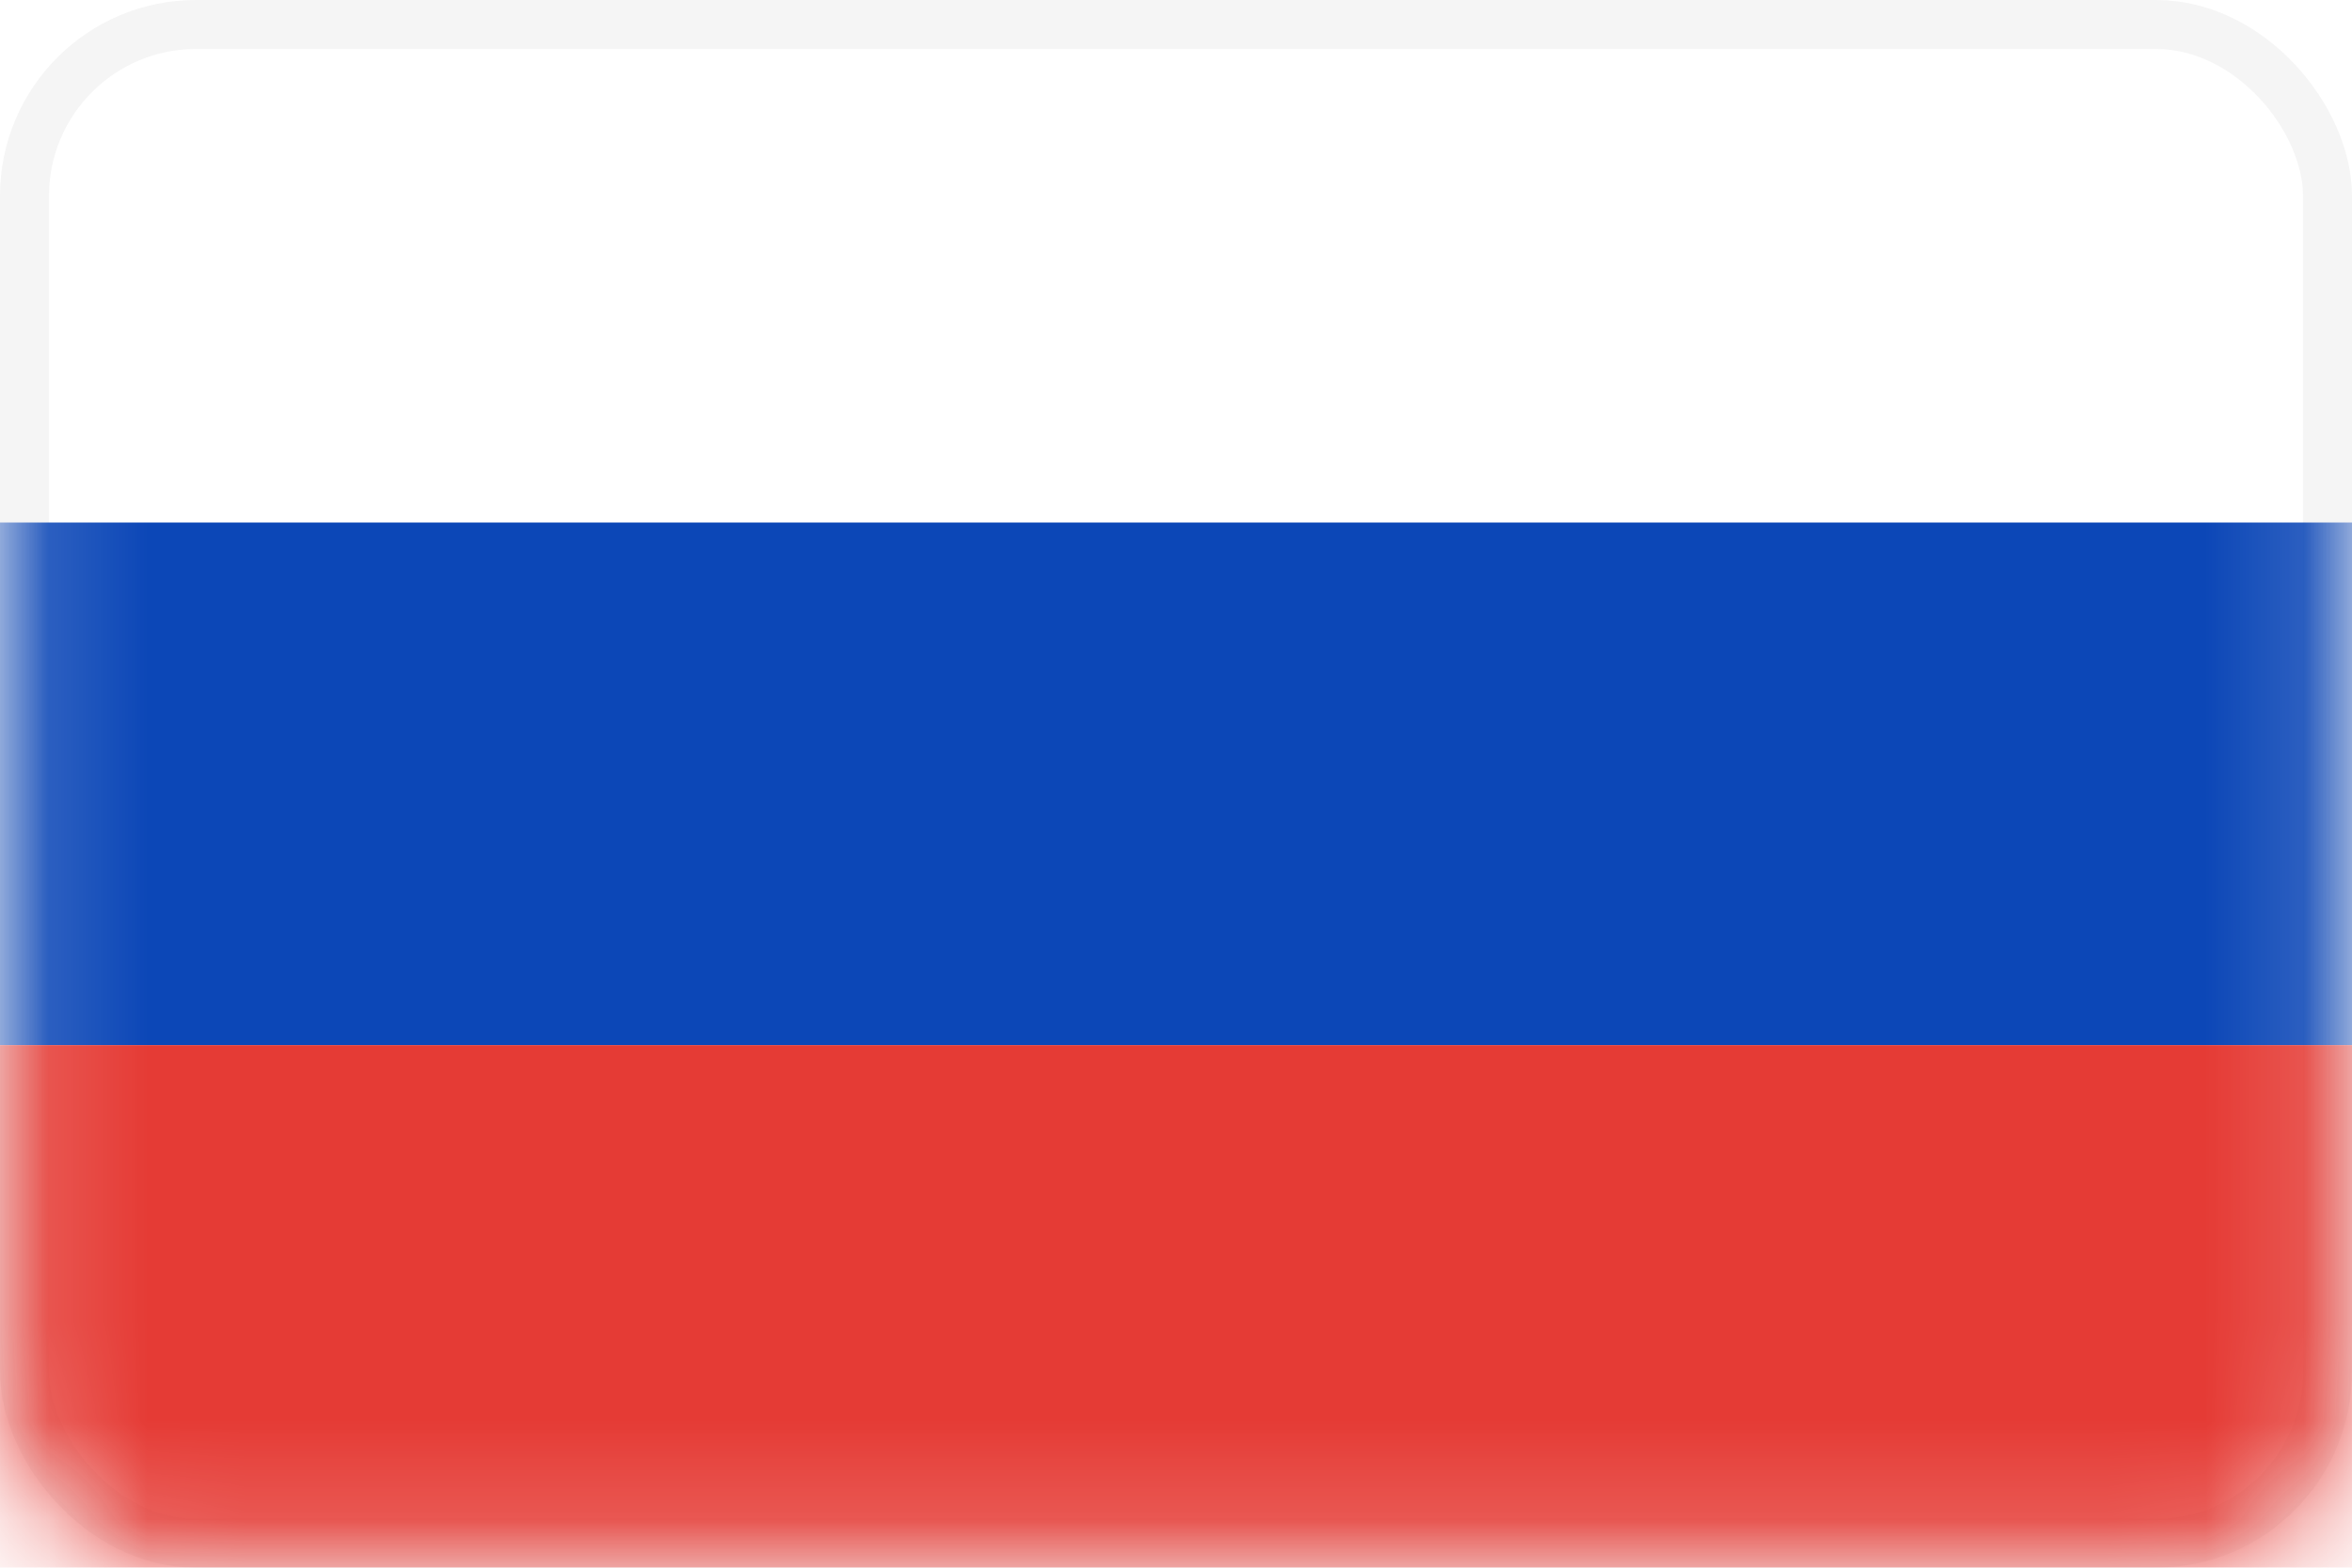
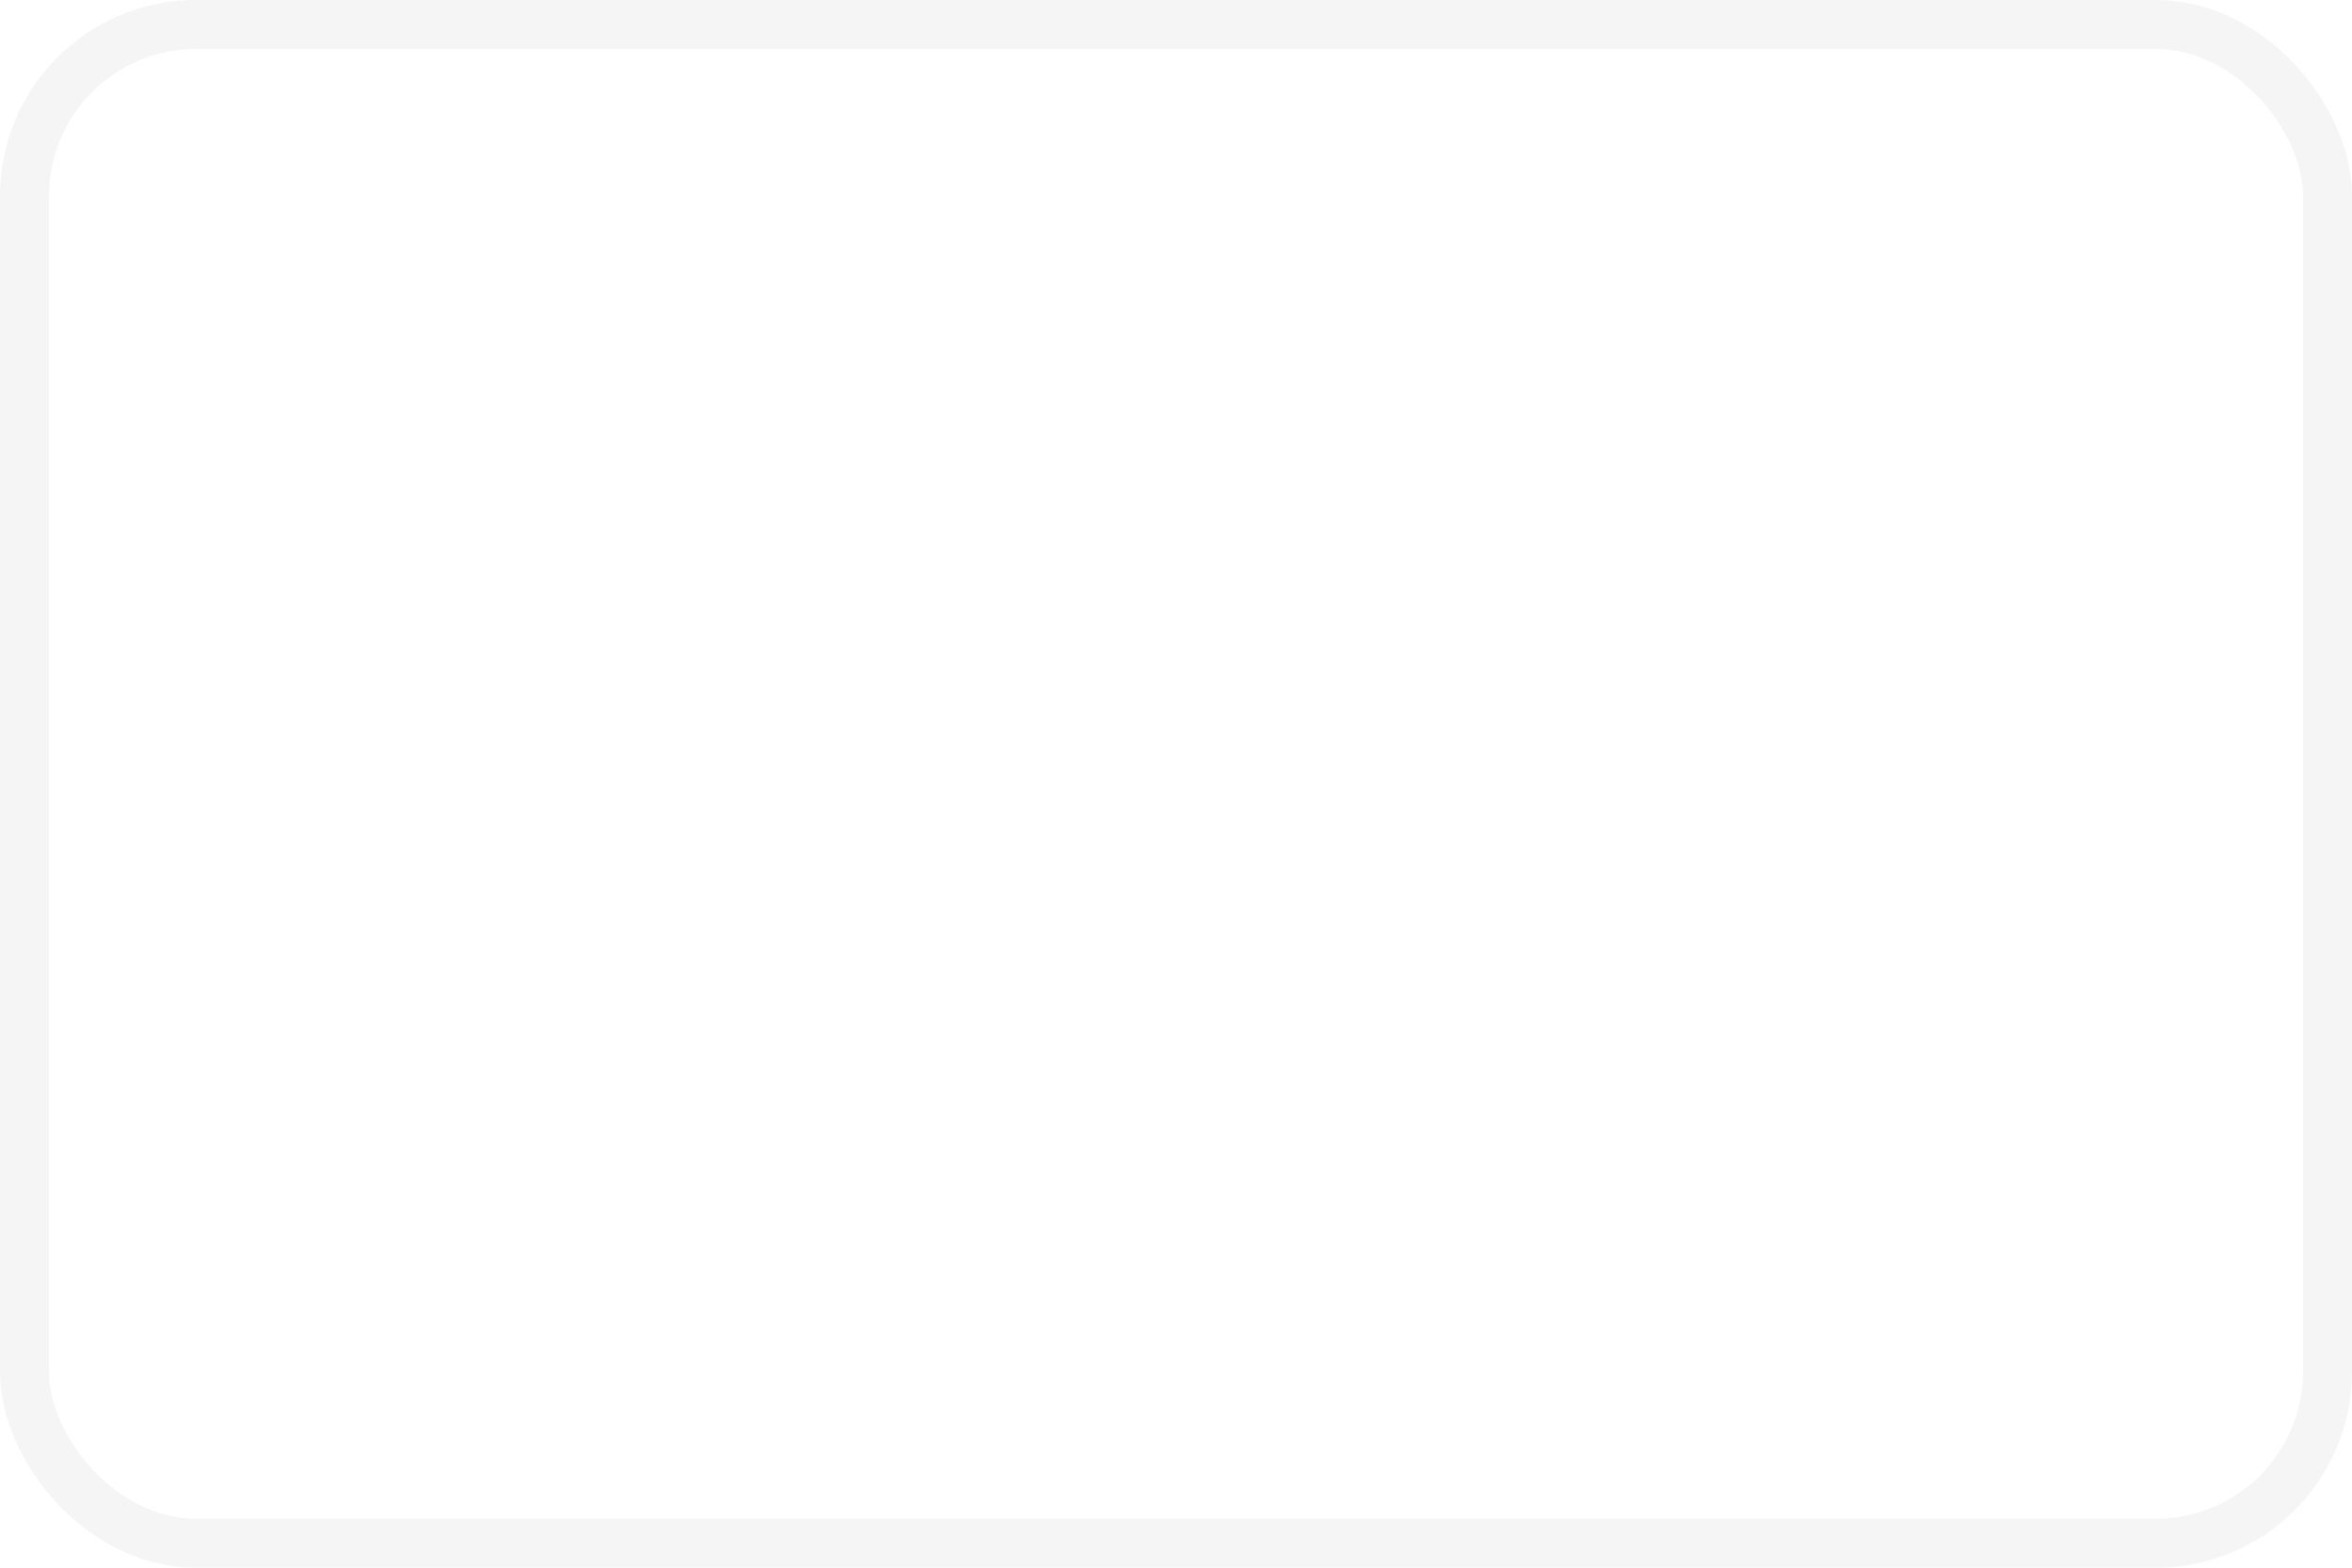
<svg xmlns="http://www.w3.org/2000/svg" width="24" height="16" viewBox="0 0 24 16" fill="none">
  <rect width="24" height="16" fill="white" />
  <rect x="0.25" y="0.25" width="23.5" height="15.5" rx="1.75" fill="white" stroke="#F5F5F5" stroke-width="0.5" />
  <mask id="mask0_1025_1526" style="mask-type:alpha" maskUnits="userSpaceOnUse" x="0" y="0" width="24" height="16">
-     <rect x="0.25" y="0.25" width="23.5" height="15.5" rx="1.75" fill="white" stroke="white" stroke-width="0.5" />
-   </mask>
+     </mask>
  <g mask="url(#mask0_1025_1526)">
    <path fill-rule="evenodd" clip-rule="evenodd" d="M0 10.667H24V5.333H0V10.667Z" fill="#0C47B7" />
-     <path fill-rule="evenodd" clip-rule="evenodd" d="M0 16H24V10.667H0V16Z" fill="#E53B35" />
  </g>
</svg>